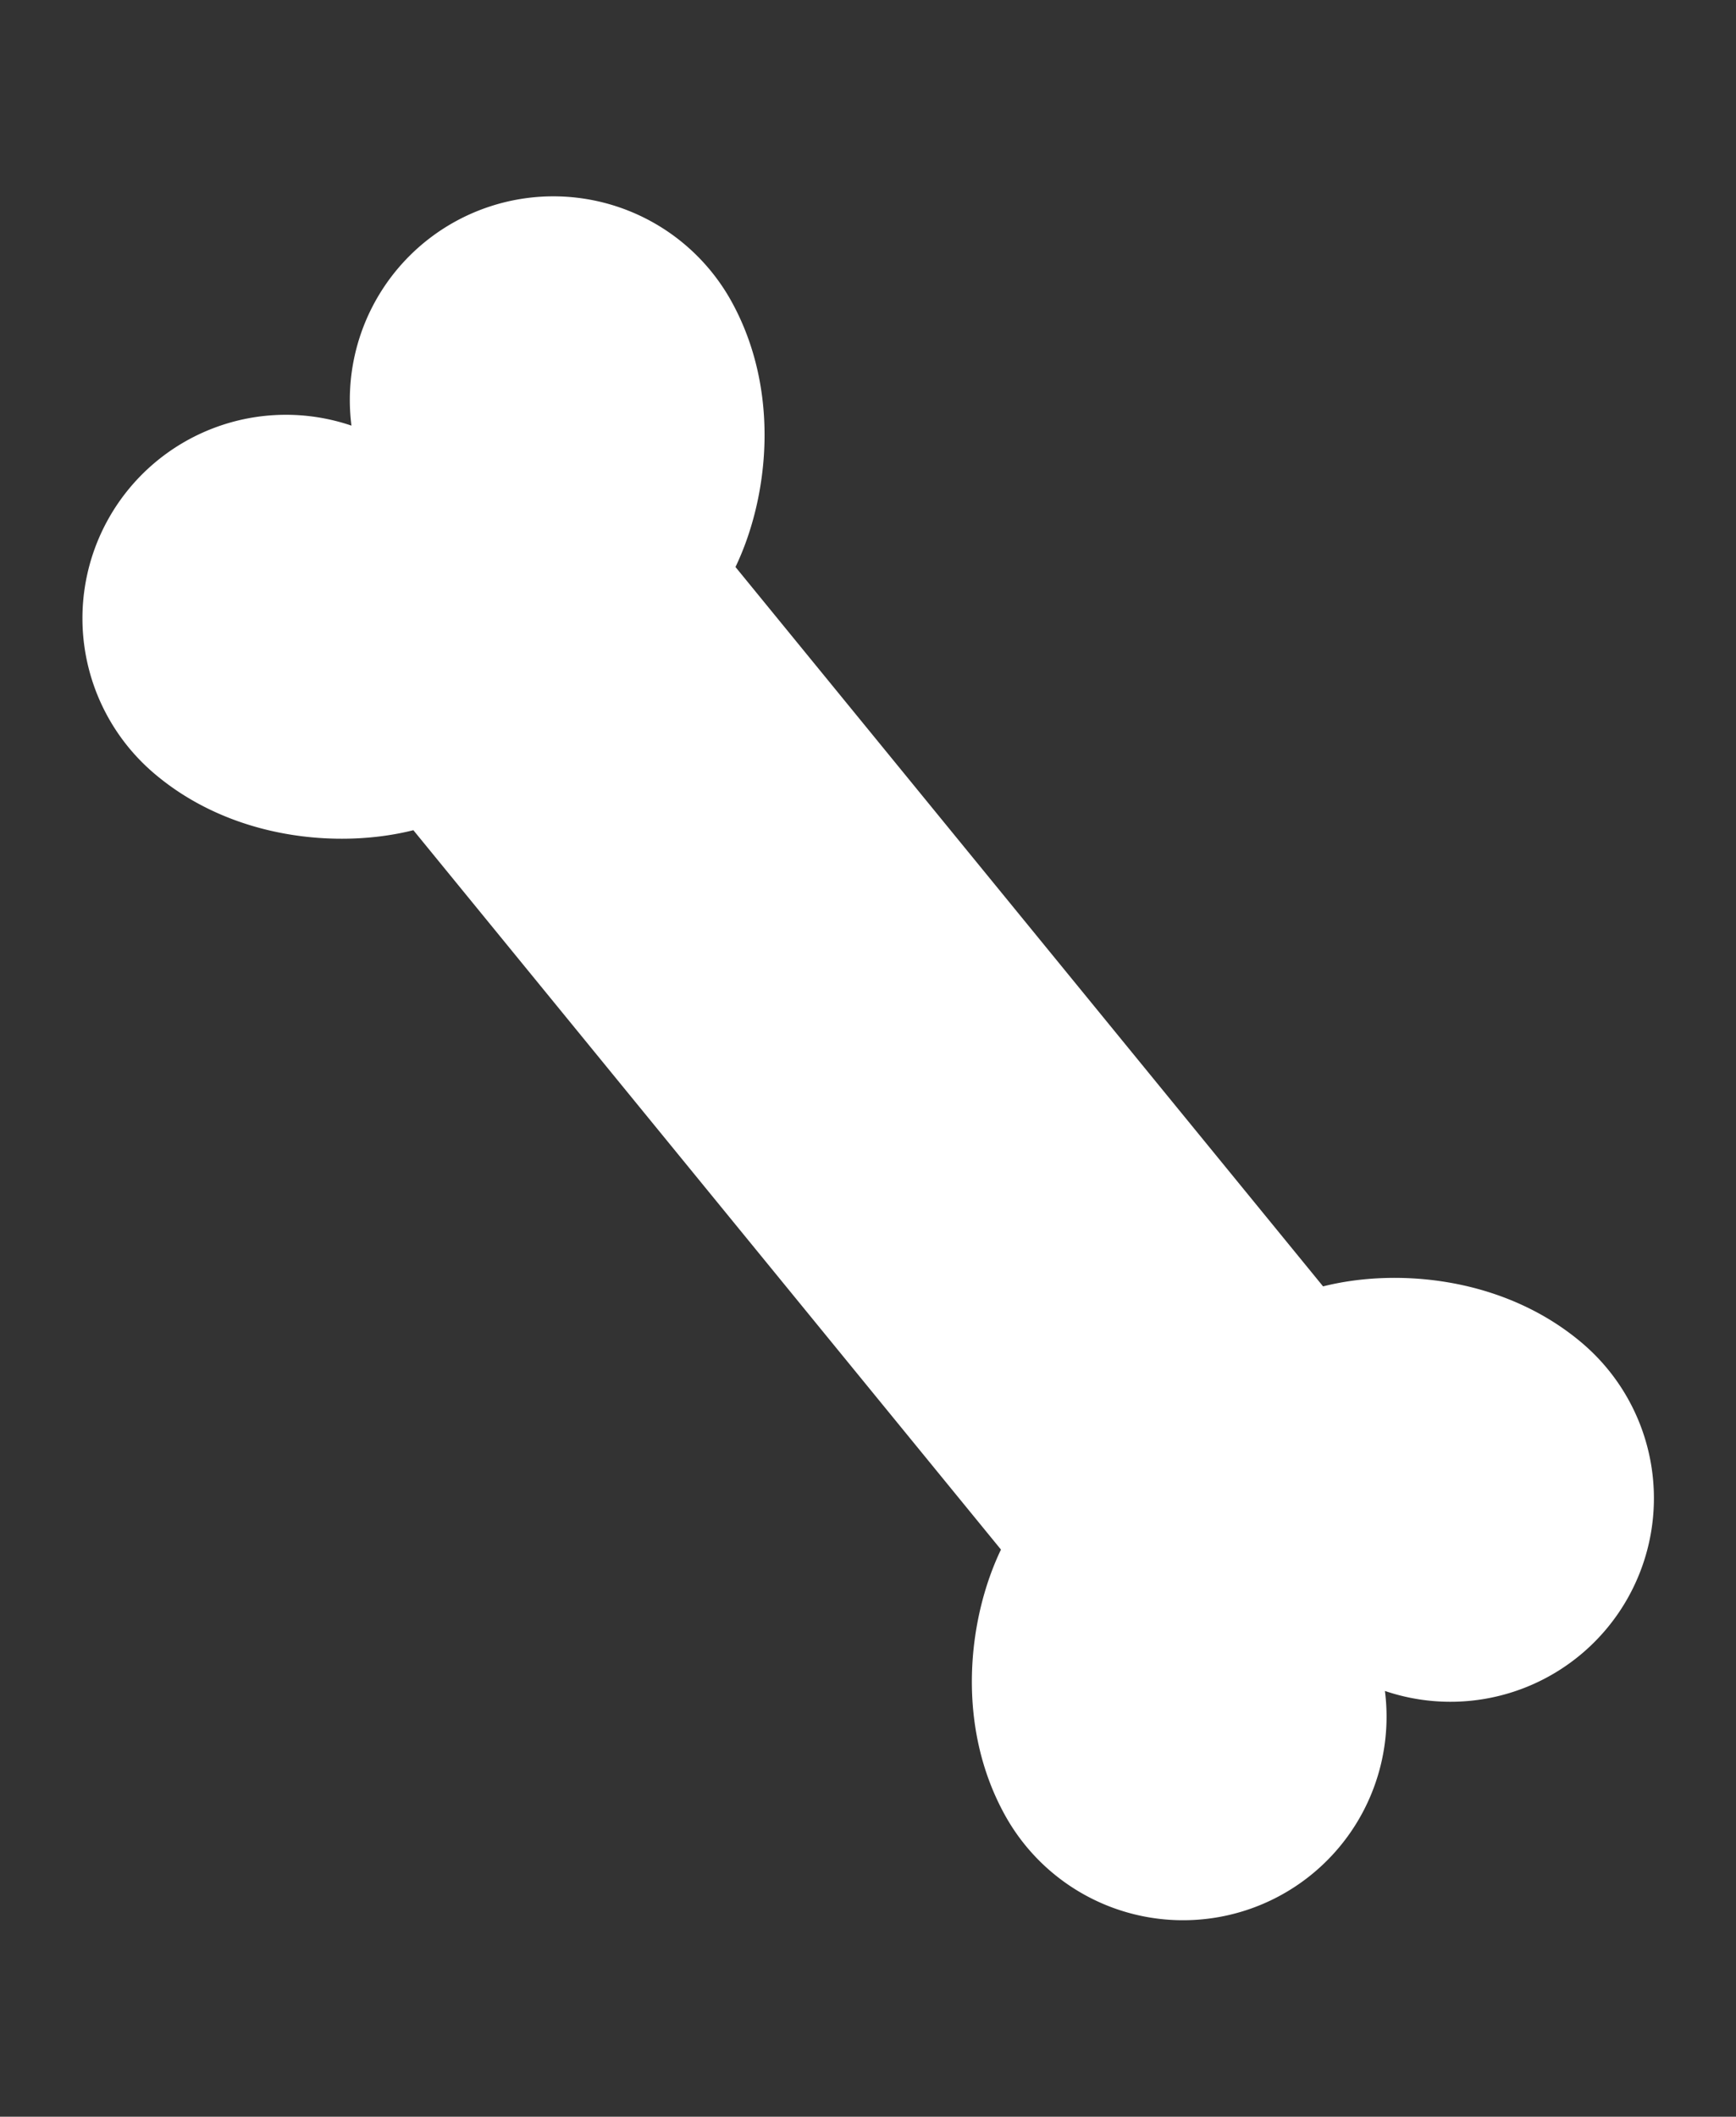
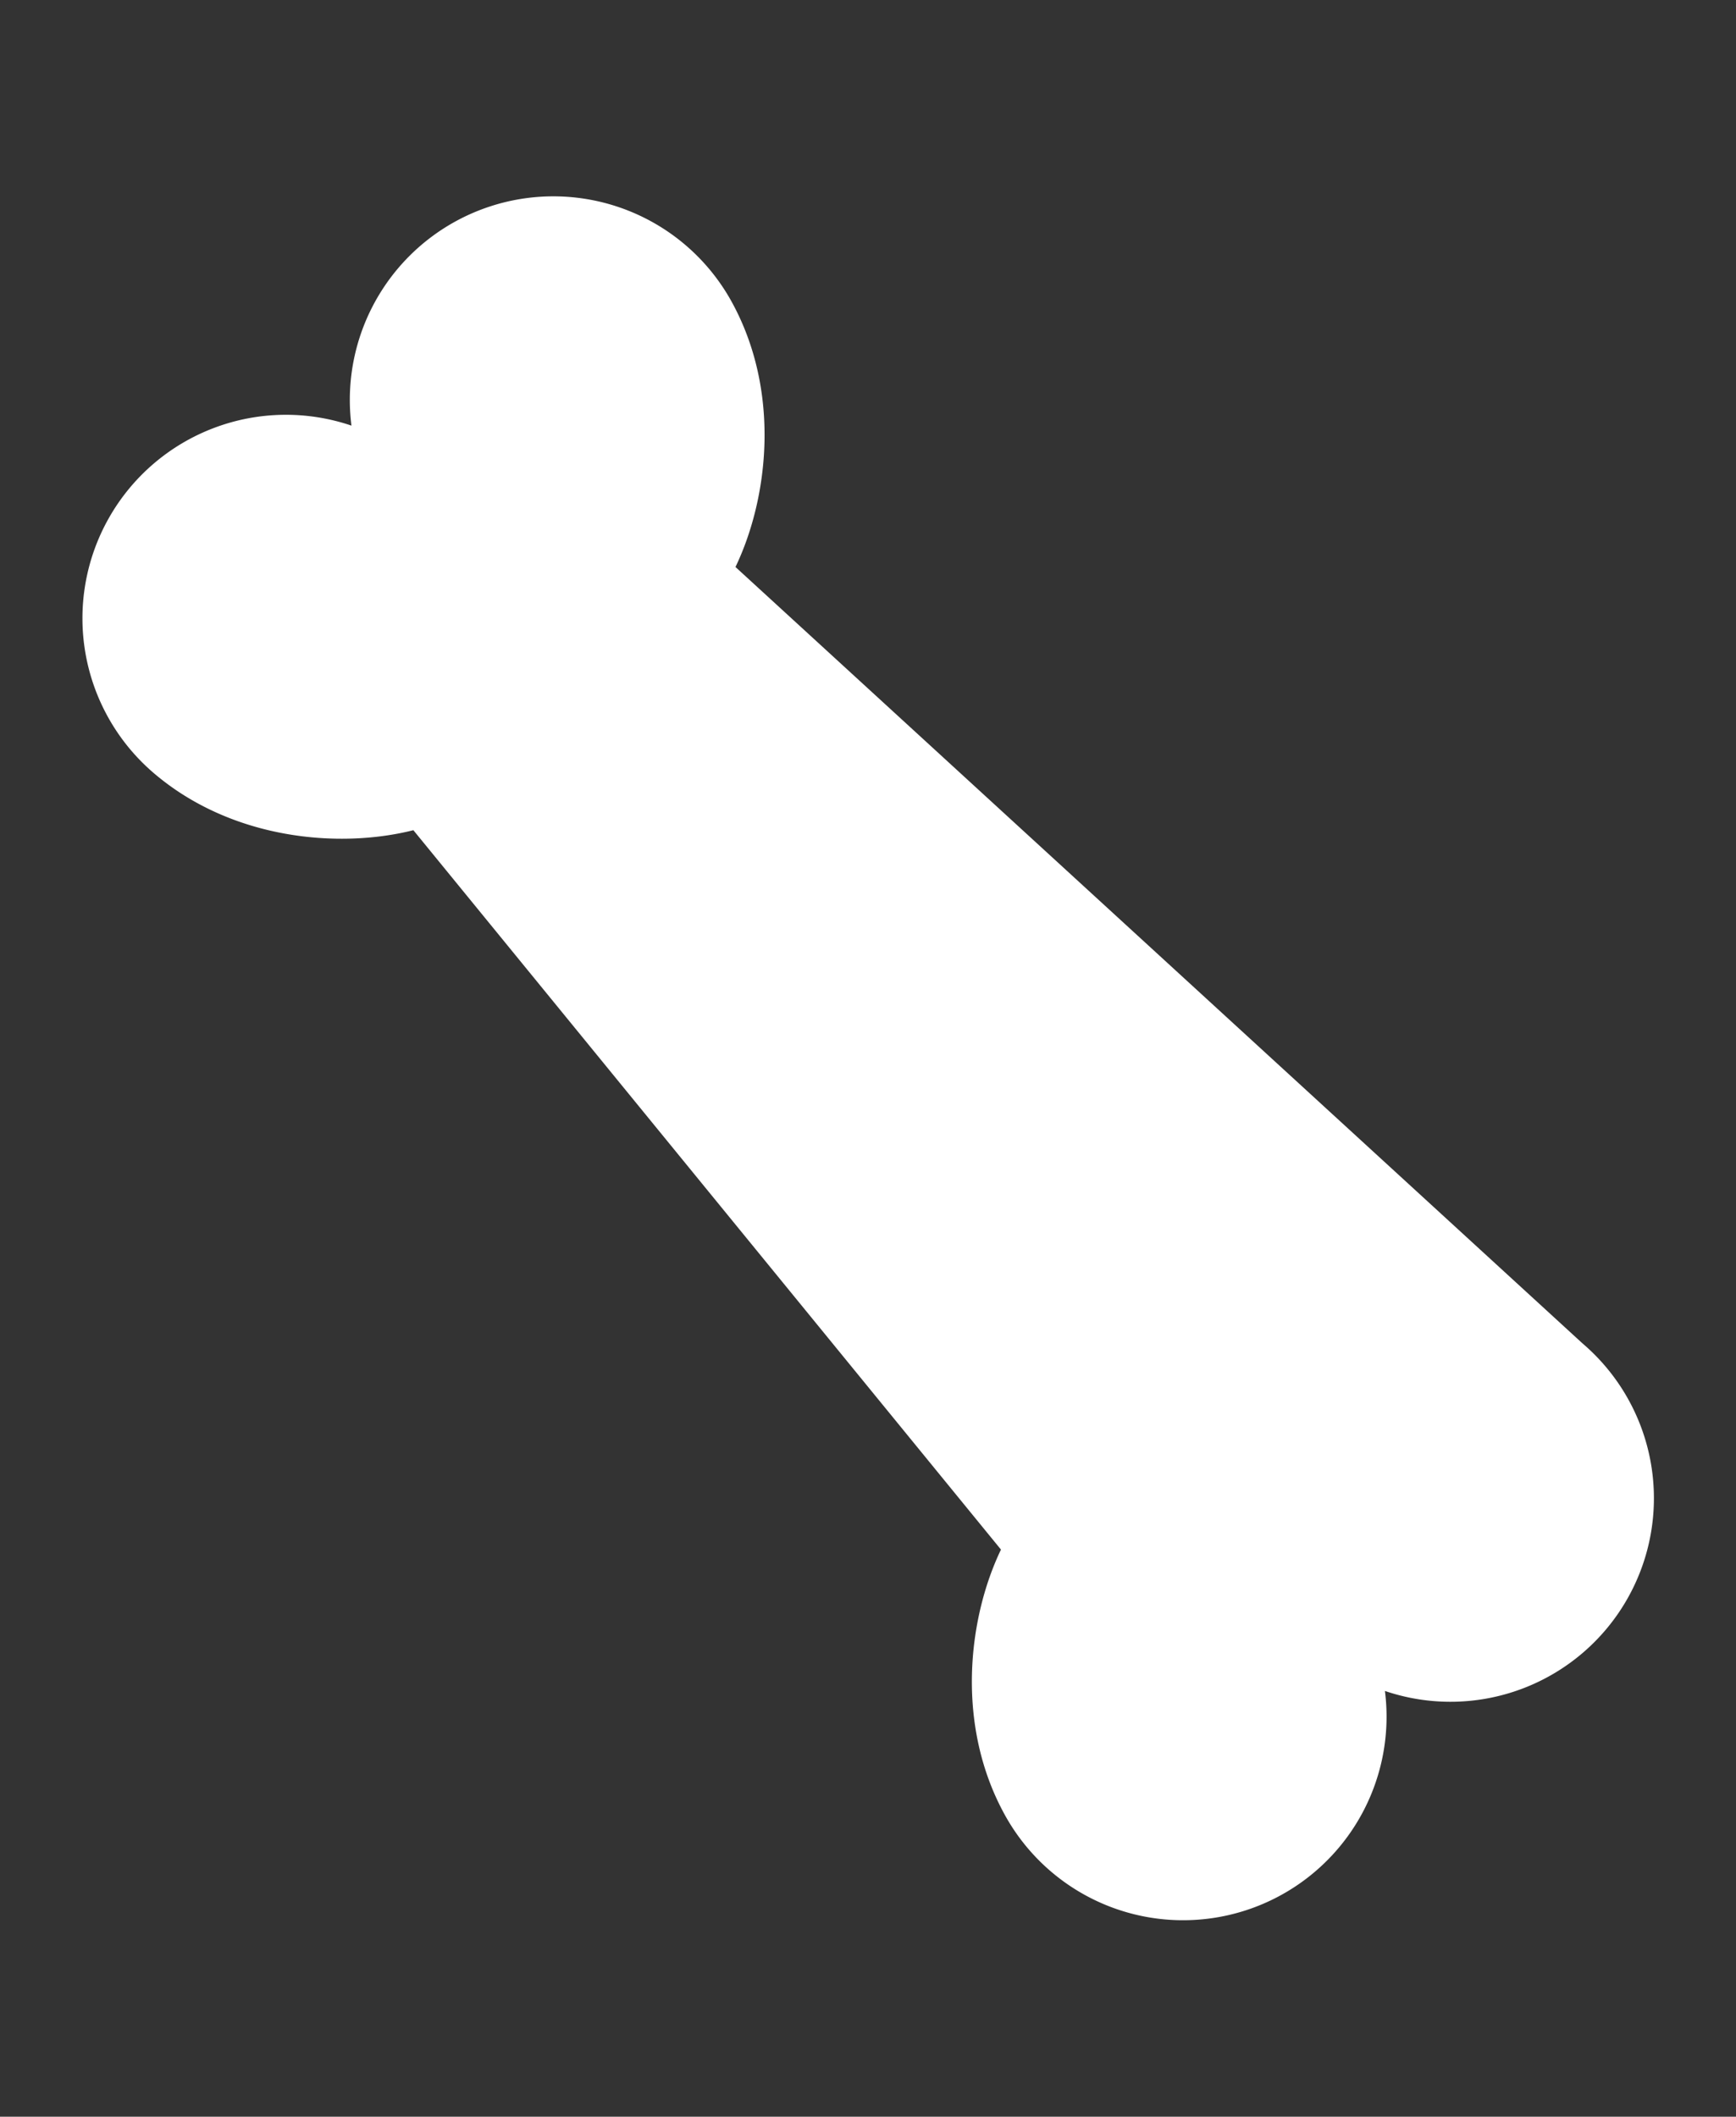
<svg xmlns="http://www.w3.org/2000/svg" width="392.412" height="478.362" viewBox="0 0 392.412 478.362">
  <rect x="0" y="0" width="392.412" height="478.362" fill="#333333" stroke="none" />
-   <path id="パス_708175" data-name="パス 708175" d="M147.131,93.132C158.418,79.983,167.358,57.4,161.8,34.941A46,46,0,0,0,71.57,39.8,45.994,45.994,0,0,0,8.123,104.13c13.122,19.047,35.958,27.332,53.288,27.595L147.59,323.13c-11.287,13.148-20.24,35.748-14.669,58.191a45.992,45.992,0,0,0,90.216-4.863,45.994,45.994,0,0,0,63.448-64.326C273.463,293.1,250.627,284.8,233.31,284.537Z" transform="matrix(0.966, -0.259, 0.259, 0.966, 0, 76.279)" fill="#fff" />
+   <path id="パス_708175" data-name="パス 708175" d="M147.131,93.132C158.418,79.983,167.358,57.4,161.8,34.941A46,46,0,0,0,71.57,39.8,45.994,45.994,0,0,0,8.123,104.13c13.122,19.047,35.958,27.332,53.288,27.595L147.59,323.13c-11.287,13.148-20.24,35.748-14.669,58.191a45.992,45.992,0,0,0,90.216-4.863,45.994,45.994,0,0,0,63.448-64.326Z" transform="matrix(0.966, -0.259, 0.259, 0.966, 0, 76.279)" fill="#fff" />
</svg>